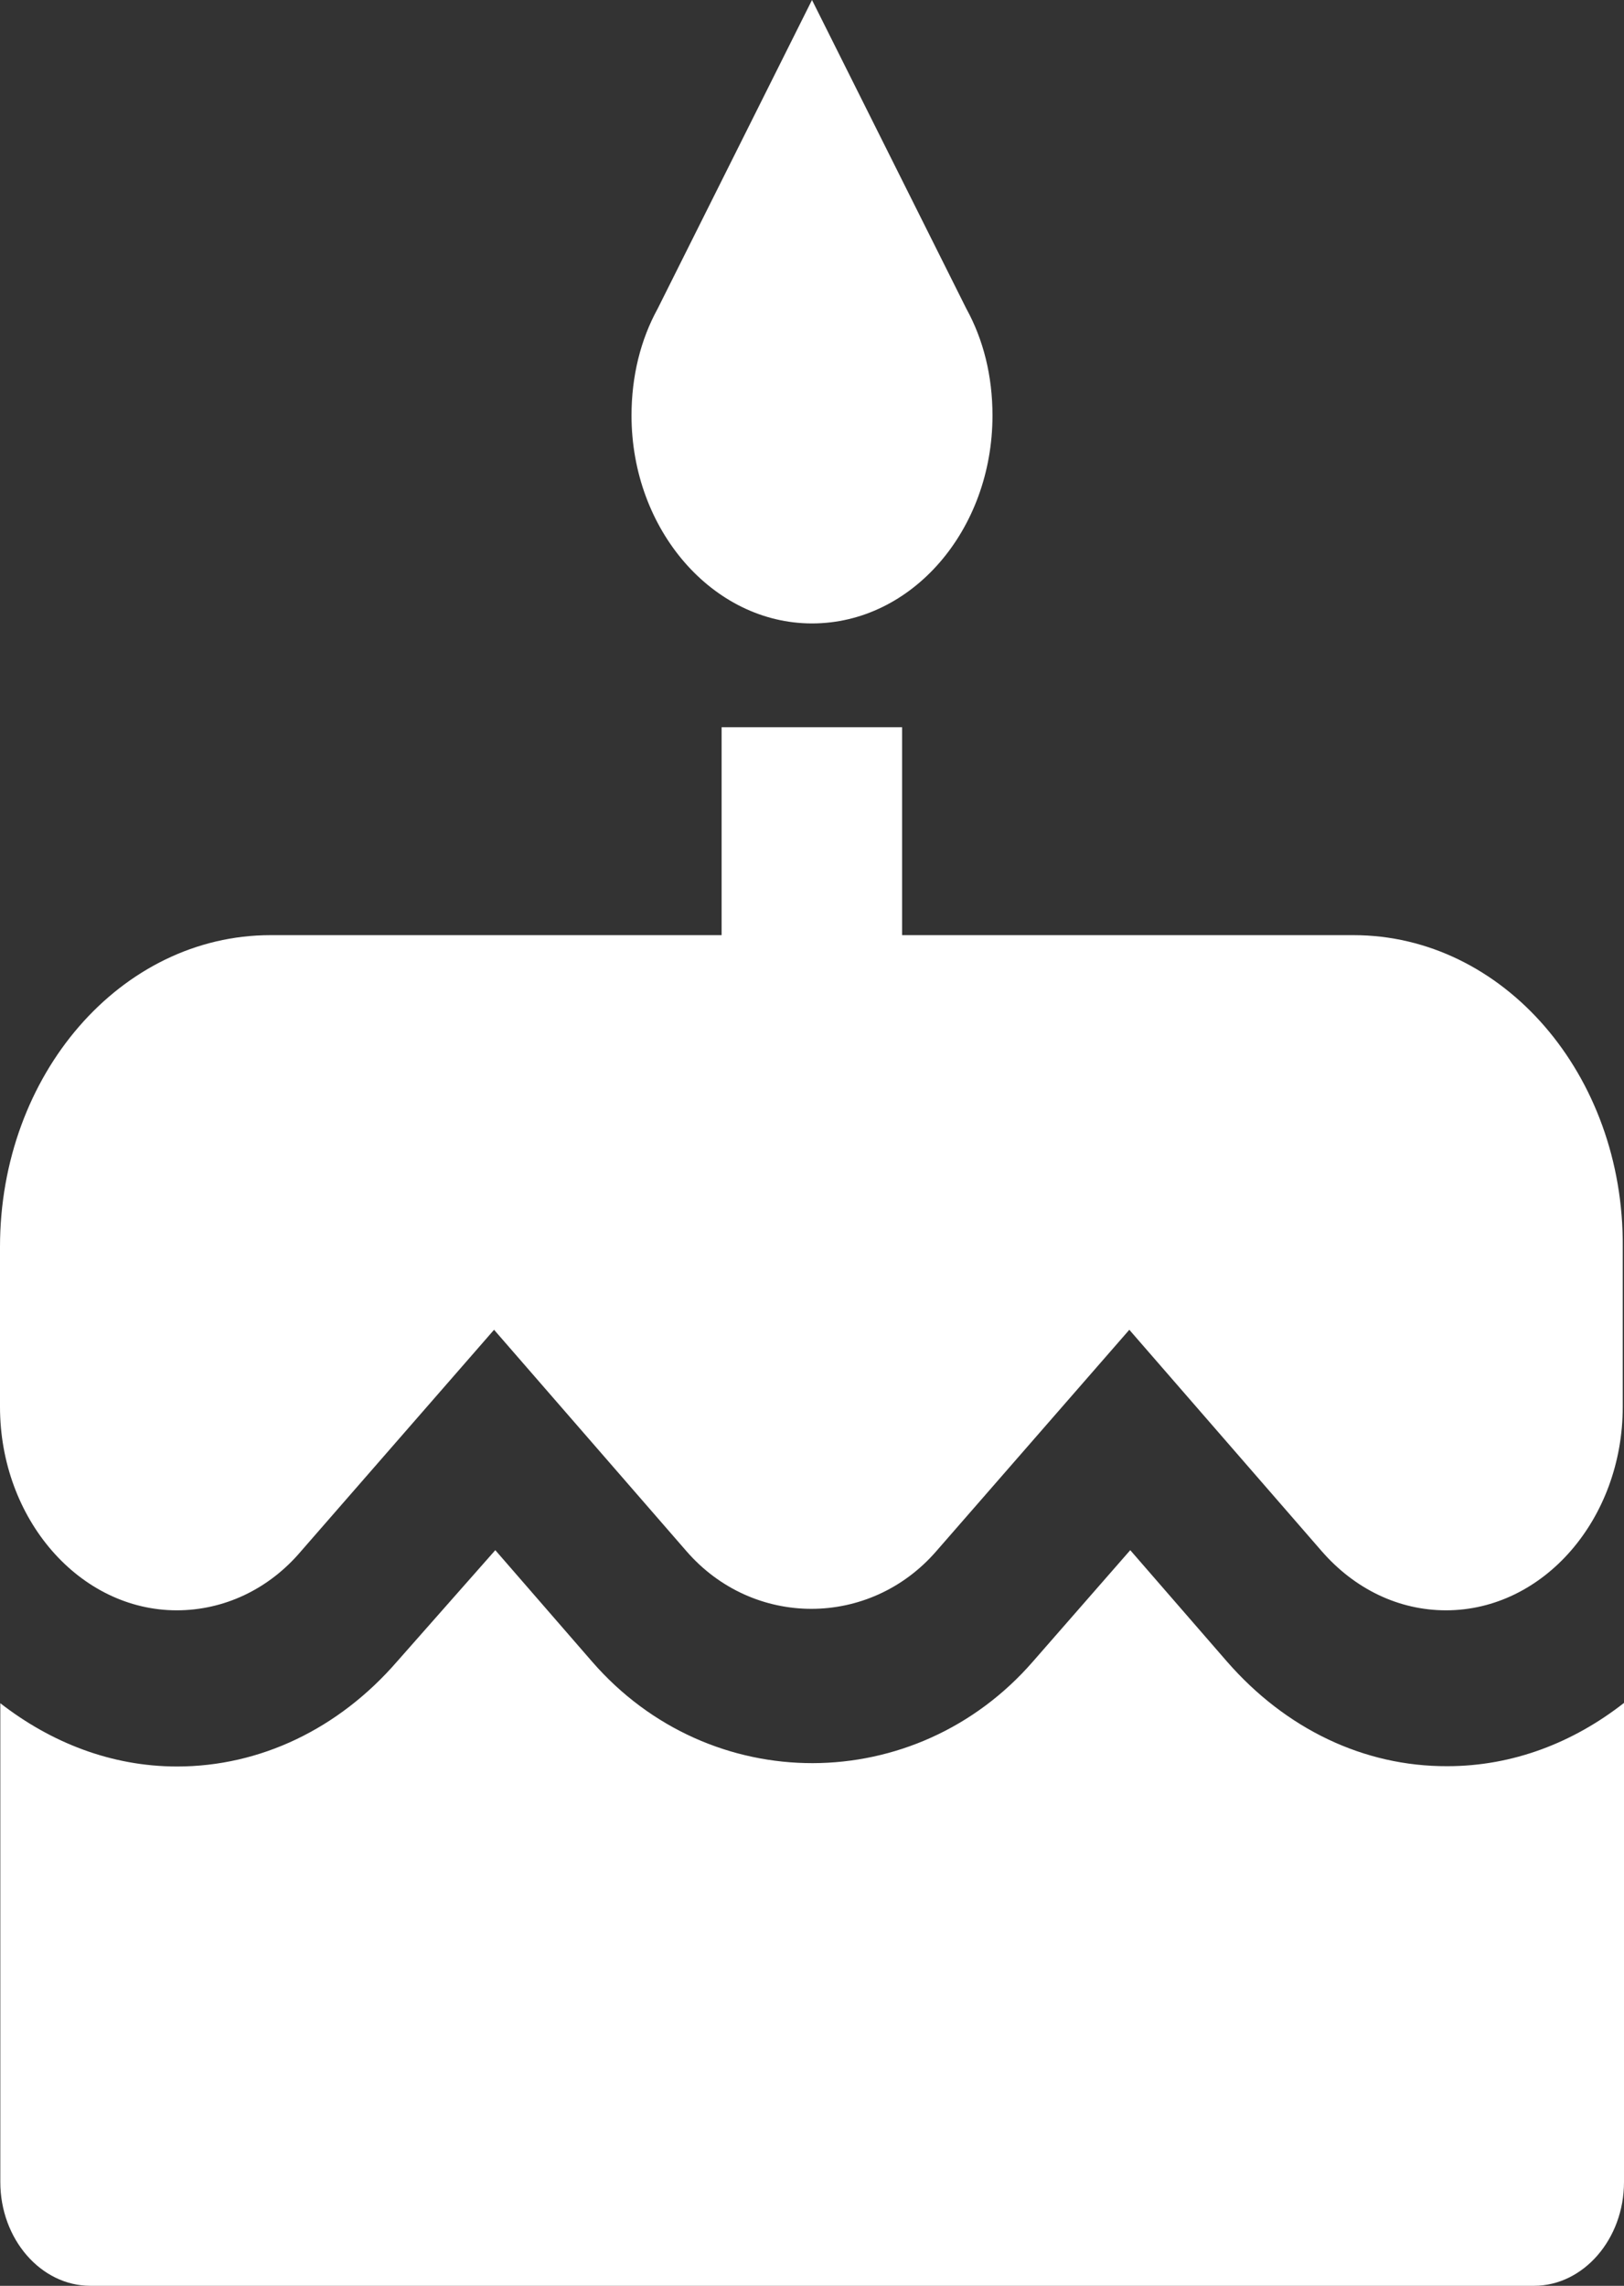
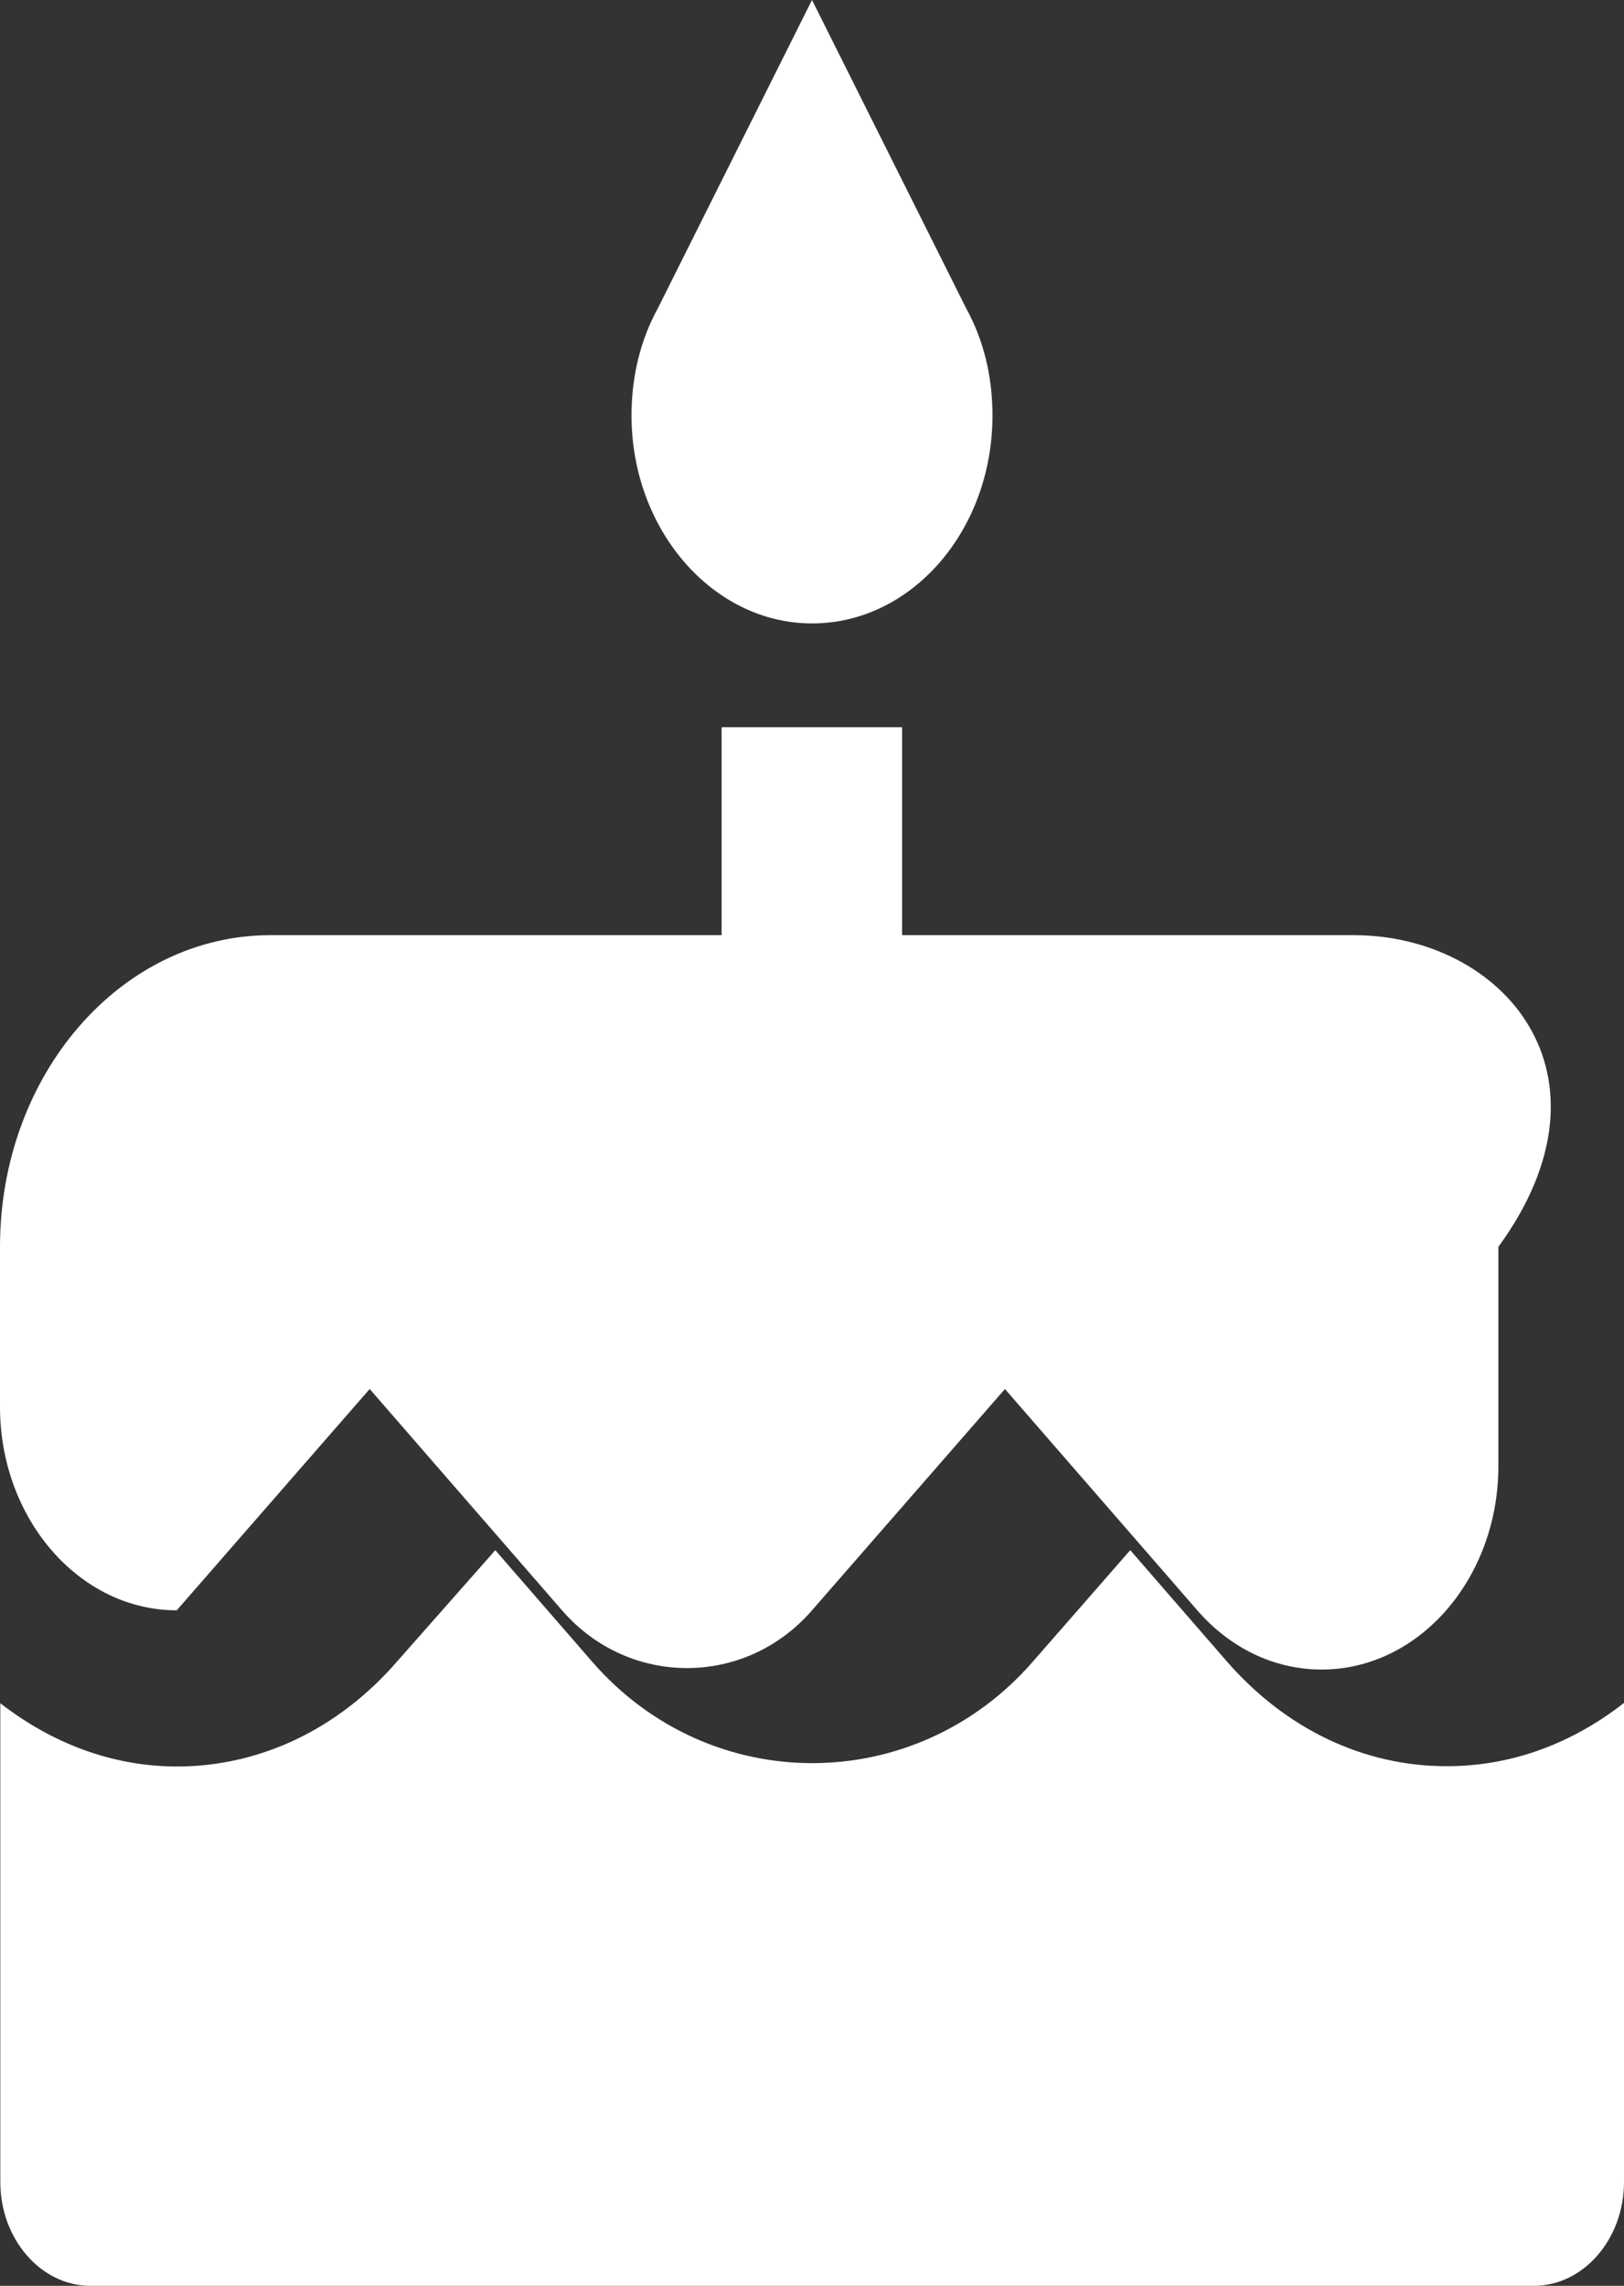
<svg xmlns="http://www.w3.org/2000/svg" version="1.1" id="Layer_1" x="0px" y="0px" viewBox="0 0 521 733.3" style="enable-background:new 0 0 521 733.3;" xml:space="preserve">
  <rect x="0" y="0" width="521" height="733.3" fill="#333333" stroke="none" />
  <style type="text/css">
	.st0{fill:#FFFFFF;}
</style>
-   <path class="st0" d="M260.5,200c32.1,0,57.9-30,57.9-66.7c0-12.7-2.9-24.3-8.4-34.3L260.5,0L211,99c-5.5,10-8.4,21.7-8.4,34.3  C202.6,170,228.7,200,260.5,200z M393.6,533l-31-35.7L331.4,533c-37.6,43.3-103.6,43.7-141.5,0l-31-35.7L127.4,533  c-18.8,21.7-44,33.7-70.6,33.7c-21.1,0-40.5-7.7-56.7-20.3V700c0,18.3,13,33.3,28.9,33.3h463.1c15.9,0,28.9-15,28.9-33.3V546.3  c-16.2,12.7-35.6,20.3-56.7,20.3C437.6,566.7,412.5,554.7,393.6,533z M434.2,300H289.4v-66.7h-57.9V300H86.8C38.8,300,0,344.7,0,400  v51.3c0,36,25.5,65.3,56.7,65.3c15.1,0,29.5-6.7,39.9-19l61.9-71l61.7,71c21.4,24.7,58.8,24.7,80.2,0l61.9-71l61.7,71  c10.7,12.3,24.9,19,39.9,19c31.3,0,56.7-29.3,56.7-65.3V400C521,344.7,482.2,300,434.2,300z" />
+   <path class="st0" d="M260.5,200c32.1,0,57.9-30,57.9-66.7c0-12.7-2.9-24.3-8.4-34.3L260.5,0L211,99c-5.5,10-8.4,21.7-8.4,34.3  C202.6,170,228.7,200,260.5,200z M393.6,533l-31-35.7L331.4,533c-37.6,43.3-103.6,43.7-141.5,0l-31-35.7L127.4,533  c-18.8,21.7-44,33.7-70.6,33.7c-21.1,0-40.5-7.7-56.7-20.3V700c0,18.3,13,33.3,28.9,33.3h463.1c15.9,0,28.9-15,28.9-33.3V546.3  c-16.2,12.7-35.6,20.3-56.7,20.3C437.6,566.7,412.5,554.7,393.6,533z M434.2,300H289.4v-66.7h-57.9V300H86.8C38.8,300,0,344.7,0,400  v51.3c0,36,25.5,65.3,56.7,65.3l61.9-71l61.7,71c21.4,24.7,58.8,24.7,80.2,0l61.9-71l61.7,71  c10.7,12.3,24.9,19,39.9,19c31.3,0,56.7-29.3,56.7-65.3V400C521,344.7,482.2,300,434.2,300z" />
</svg>